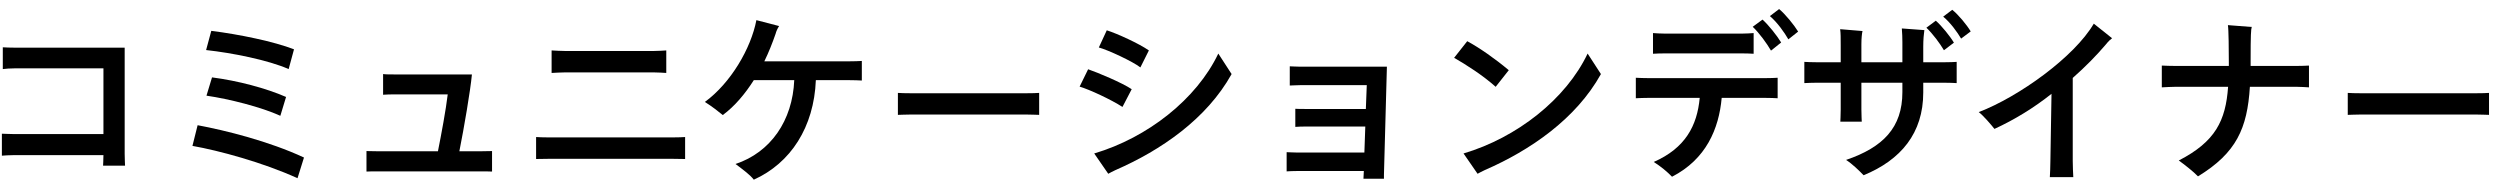
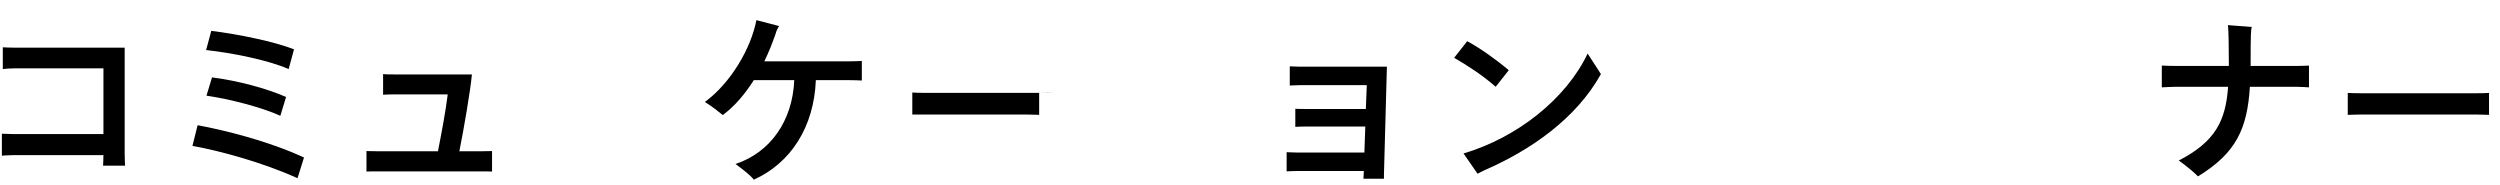
<svg xmlns="http://www.w3.org/2000/svg" fill="none" height="13" viewBox="0 0 176 13" width="176">
  <g fill="#000">
    <path d="m175.227 6.54v1.547c-.091 0-.598-.026-1.014-.026h-7.917c-.39 0-.923.026-1.014.026v-1.547c.091.013.598.026 1.014.026h7.917c.442 0 .936-.013 1.014-.026z" />
    <path d="m161.681 4.642c.299 0 .676-.013.871-.026v1.534c-.221-.013-.611-.039-.871-.039h-3.289c-.182 2.925-.949 4.654-3.653 6.305-.351-.364-.962-.832-1.352-1.118 2.574-1.326 3.302-2.795 3.471-5.187h-3.705c-.273 0-.702.026-.962.039v-1.534c.247.013.663.026.962.026h3.757v-.26c0-.806-.013-2.314-.065-2.613l1.677.13c-.052.169-.078.559-.078 2.34v.403z" />
-     <path d="m147.403 1.665 1.287 1.027c-.117.091-.234.182-.442.442-.65.767-1.43 1.56-2.327 2.353v5.837c0 .377.026.897.039 1.144h-1.651c.013-.234.039-.754.039-1.157l.078-4.706c-1.222.975-2.6 1.82-4.017 2.47-.234-.299-.793-.949-1.105-1.183 2.821-1.079 6.734-3.887 8.099-6.227z" />
-     <path d="m137.438.69c.429.338 1.027 1.066 1.3 1.521l-.676.507c-.26-.442-.754-1.131-1.261-1.547zm-.585 2.847c-.273-.468-.793-1.17-1.235-1.586l.663-.494c.403.351 1.014 1.105 1.274 1.547zm-1.456.845h1.521c.299 0 .689-.013.832-.026v1.495c-.143-.013-.546-.026-.832-.026h-1.521v.689c0 2.86-1.573 4.745-4.199 5.824-.325-.338-.806-.806-1.235-1.079 2.6-.884 3.965-2.275 3.965-4.771v-.663h-2.886v1.885c0 .351.026.819.026.858h-1.508c0-.039.026-.481.026-.858v-1.885h-1.729c-.247 0-.624.013-.832.026v-1.495c.195.013.572.026.832.026h1.729v-1.17c0-.546 0-.884-.039-1.157l1.573.13c-.039.156-.078.507-.078.936v1.261h2.886v-1.417c0-.364-.013-.572-.039-.962l1.586.117c-.039.247-.078.689-.078 1.17z" />
-     <path d="m125.25.638c.429.351 1.053 1.118 1.339 1.586l-.689.546c-.273-.481-.78-1.196-1.3-1.638zm-1.17.741c.416.364 1.04 1.157 1.313 1.612l-.715.572c-.286-.494-.819-1.235-1.287-1.677zm-1.495 2.379h-5.33c-.299 0-.715.013-.884.026v-1.456c.156.013.559.039.884.039h5.33c.312 0 .715-.026.871-.039v1.456c-.169-.013-.585-.026-.871-.026zm-6.539 1.742h8.229c.312 0 .728-.013.871-.026v1.443c-.156-.013-.572-.026-.871-.026h-3.068c-.195 2.171-1.092 4.316-3.497 5.551-.338-.351-.793-.728-1.287-1.04 2.223-.975 3.055-2.548 3.237-4.511h-3.614c-.26 0-.663.013-.884.026v-1.443c.208.013.598.026.884.026z" />
    <path d="m105.295 6.111c-.884-.793-2.08-1.56-2.925-2.041l.923-1.17c.845.455 1.95 1.222 2.925 2.041zm6.474-2.34.936 1.443c-1.755 3.159-4.979 5.369-8.177 6.76-.221.104-.39.195-.507.26l-.988-1.43c3.77-1.118 7.215-3.835 8.736-7.033z" />
    <path d="m91.541 4.694h6.097c-.039 1.482-.208 7.462-.208 7.605v.286h-1.443c.013-.143.013-.416.026-.533v-.013h-4.68c-.247 0-.624.013-.754.026v-1.352c.13 0 .481.026.754.026h4.719l.065-1.833h-4.173c-.26 0-.611.013-.754.026v-1.274c.13.013.468.013.754.013h4.212l.065-1.677h-4.68c-.247 0-.598.026-.741.026v-1.352c.13 0 .468.026.741.026z" />
-     <path d="m80.283 4.746c-.533-.416-2.262-1.222-2.925-1.404l.559-1.209c.741.234 2.275.936 2.964 1.417zm5.486-.975.936 1.443c-1.755 3.159-4.979 5.369-8.177 6.76-.221.104-.39.195-.507.26l-.988-1.43c3.77-1.118 7.215-3.835 8.736-7.033zm-6.747 3.757c-.806-.52-2.314-1.222-3.016-1.43l.598-1.222c.676.234 2.366.936 3.068 1.404z" />
-     <path d="m73.157 6.54v1.547c-.091 0-.598-.026-1.014-.026h-7.917c-.39 0-.923.026-1.014.026v-1.547c.091.013.598.026 1.014.026h7.917c.442 0 .936-.013 1.014-.026z" />
+     <path d="m73.157 6.54v1.547c-.091 0-.598-.026-1.014-.026h-7.917v-1.547c.091.013.598.026 1.014.026h7.917c.442 0 .936-.013 1.014-.026z" />
    <path d="m59.776 4.317c.299 0 .741-.013.897-.026v1.378c-.169-.013-.611-.026-.897-.026h-2.34c-.13 3.302-1.768 5.837-4.368 7.007-.26-.338-.702-.663-1.287-1.105 2.47-.819 4.017-3.055 4.134-5.902h-2.847c-.611.962-1.339 1.833-2.184 2.457-.286-.234-.741-.598-1.261-.923 1.833-1.339 3.25-3.783 3.627-5.759l1.599.416c-.104.156-.208.377-.247.546-.221.637-.481 1.3-.793 1.937z" />
-     <path d="m46.906 3.55v1.586c-.221-.013-.598-.039-.871-.039h-6.266c-.26 0-.689.026-.936.039v-1.586c.234.013.663.039.936.039h6.266c.286 0 .663-.026.871-.039zm1.326 6.097v1.547c-.182 0-.559-.013-.858-.013h-8.762c-.312 0-.702.013-.871.013v-1.547c.169.013.533.026.871.026h8.762c.325 0 .689-.013.858-.026z" />
    <path d="m33.899 10.648c.234 0 .559-.013.741-.013v1.443c-.208-.013-.533-.013-.741-.013h-7.358c-.221 0-.559 0-.741.013v-1.443c.169 0 .507.013.741.013h4.29c.247-1.235.559-2.912.689-4.004h-3.809c-.234 0-.559.013-.741.026v-1.456c.169.026.494.026.741.026h5.512c-.104 1.131-.559 3.783-.884 5.408z" />
    <path d="m20.321 4.863c-1.443-.637-4.004-1.144-5.811-1.339l.364-1.352c1.976.247 4.42.754 5.824 1.3zm-.585 3.289c-1.339-.611-3.588-1.183-5.2-1.417l.39-1.287c1.807.234 3.783.754 5.213 1.378zm1.209 4.394c-2.457-1.118-5.551-1.95-7.397-2.275l.364-1.456c1.963.364 5.031 1.131 7.488 2.275z" />
    <path d="m8.803 11.662h-1.547c0-.052.026-.39.026-.741h-6.292c-.299 0-.702.026-.858.039v-1.547c.143 0 .546.026.858.026h6.292v-4.628h-6.227c-.325 0-.663.026-.858.052v-1.534c.182.013.52.026.858.026h7.722v7.475c0 .338.026.78.026.832z" />
  </g>
</svg>